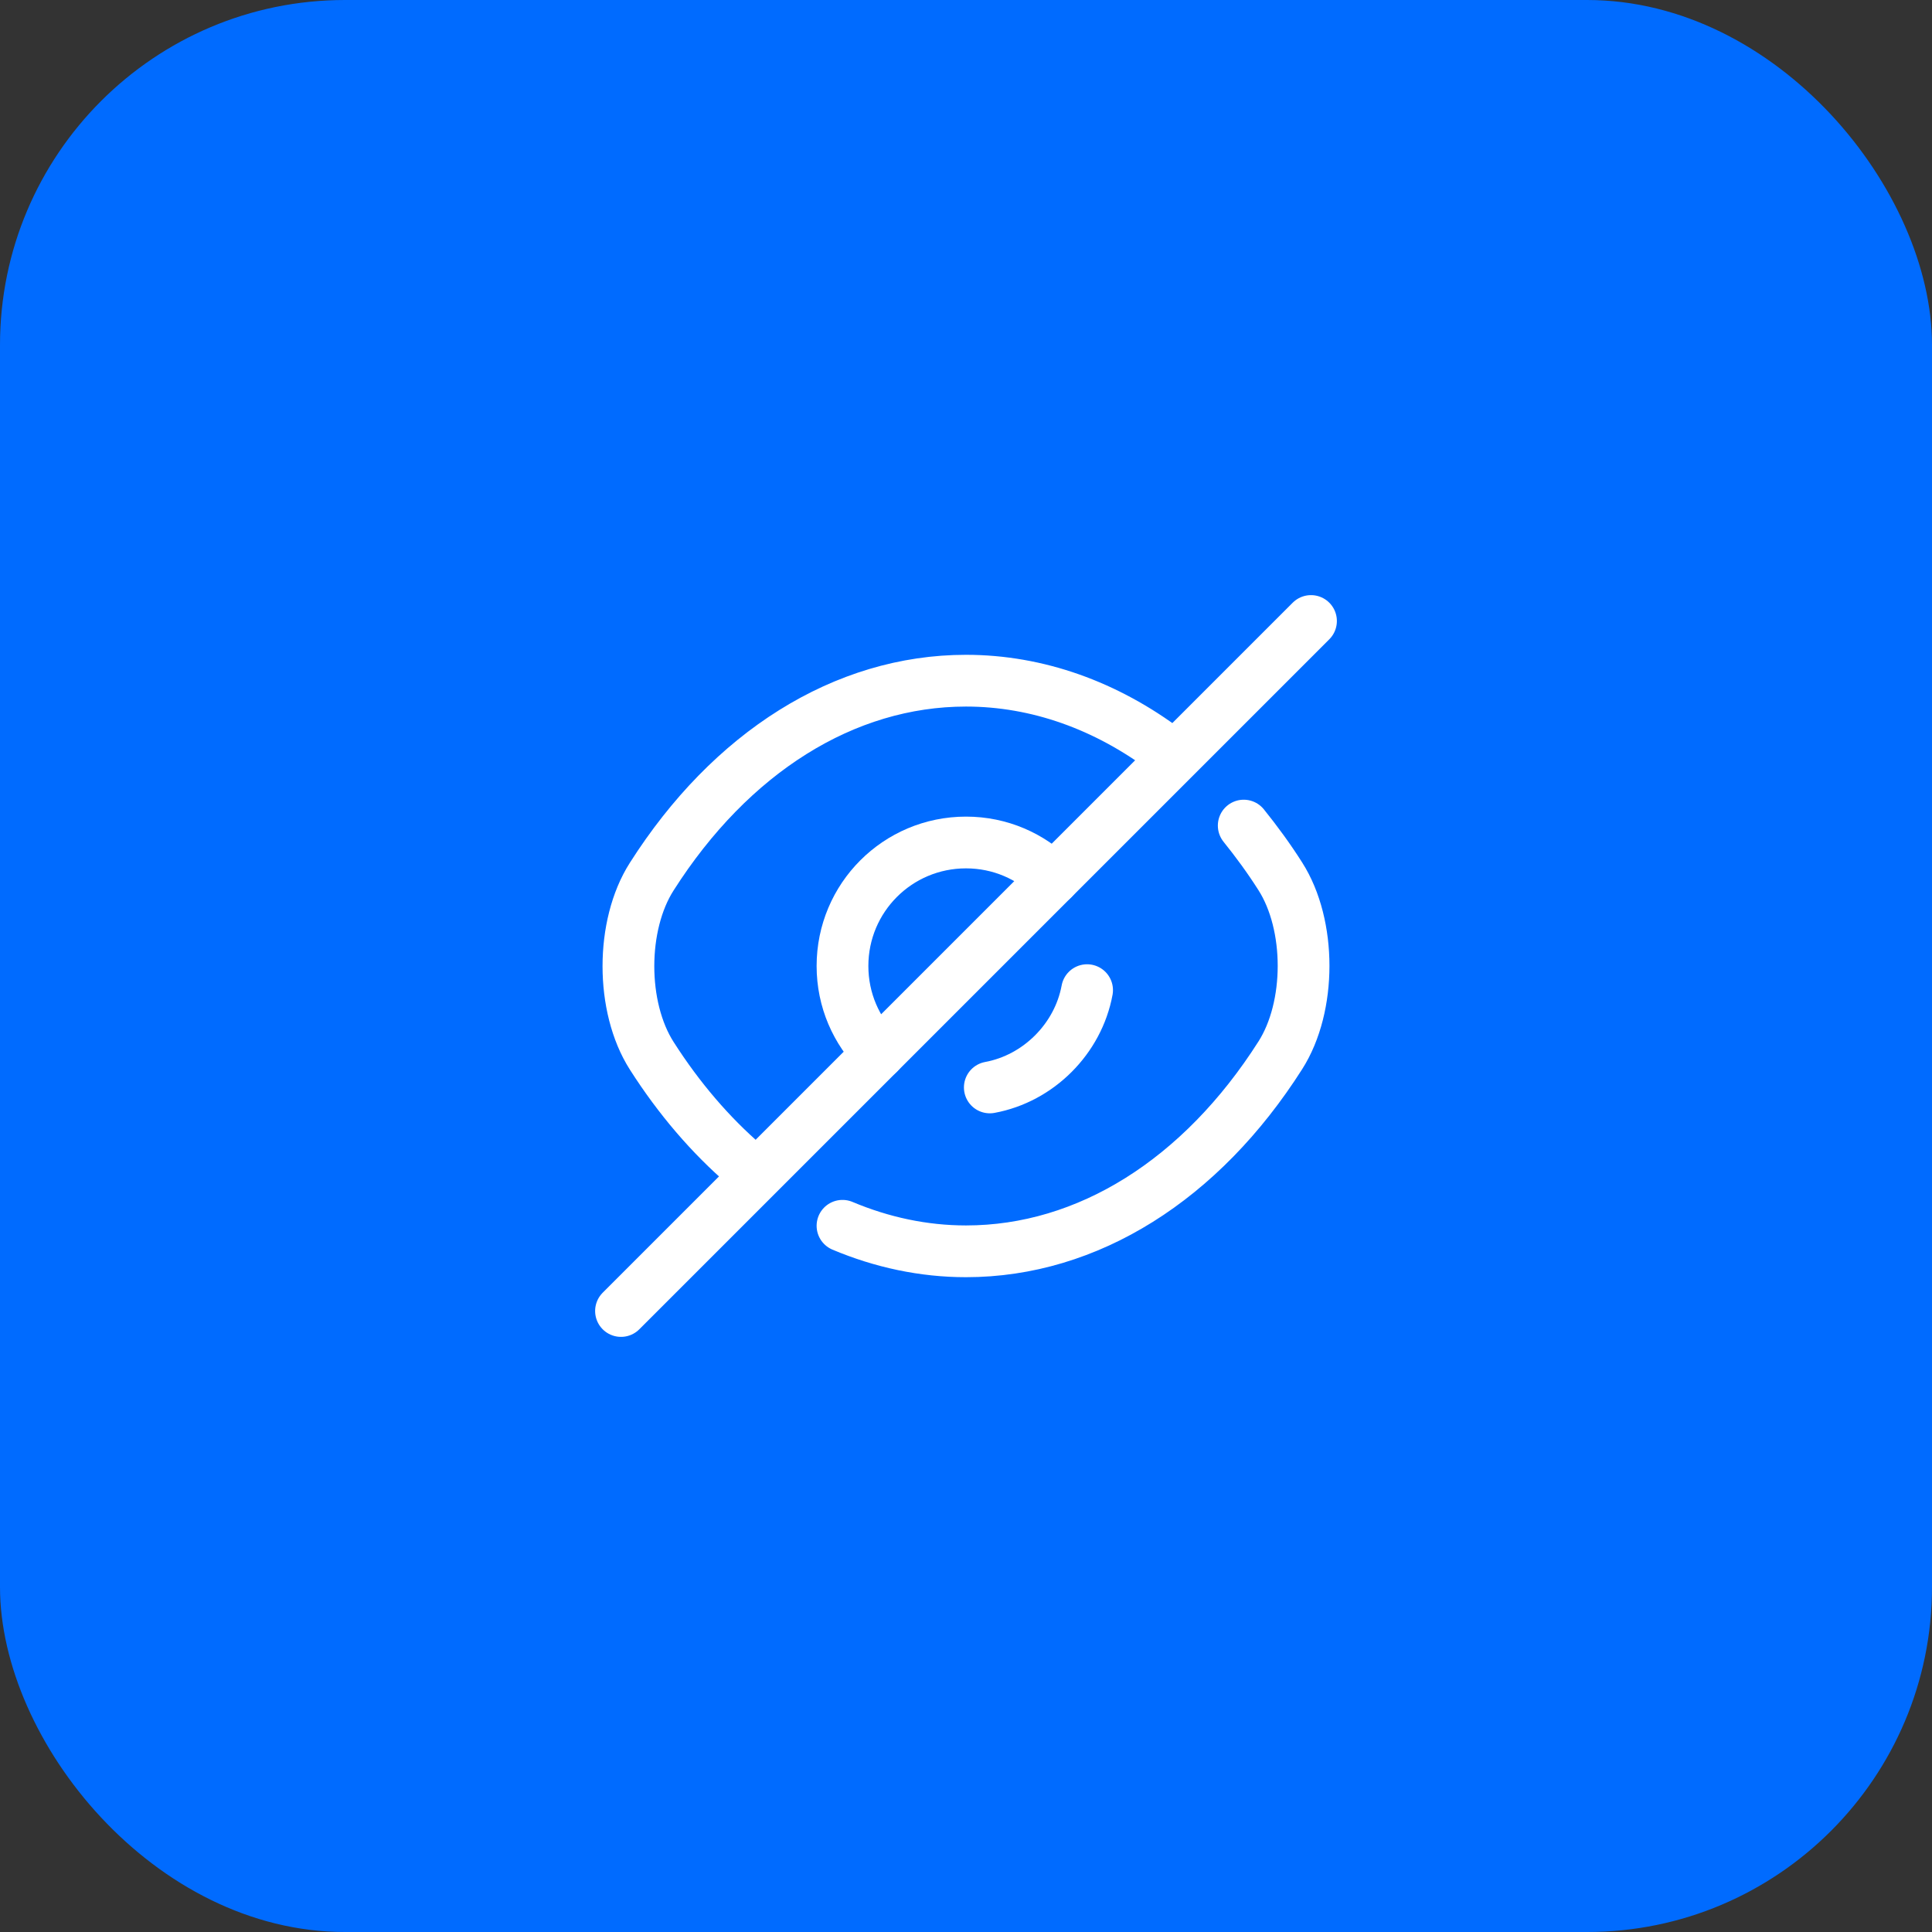
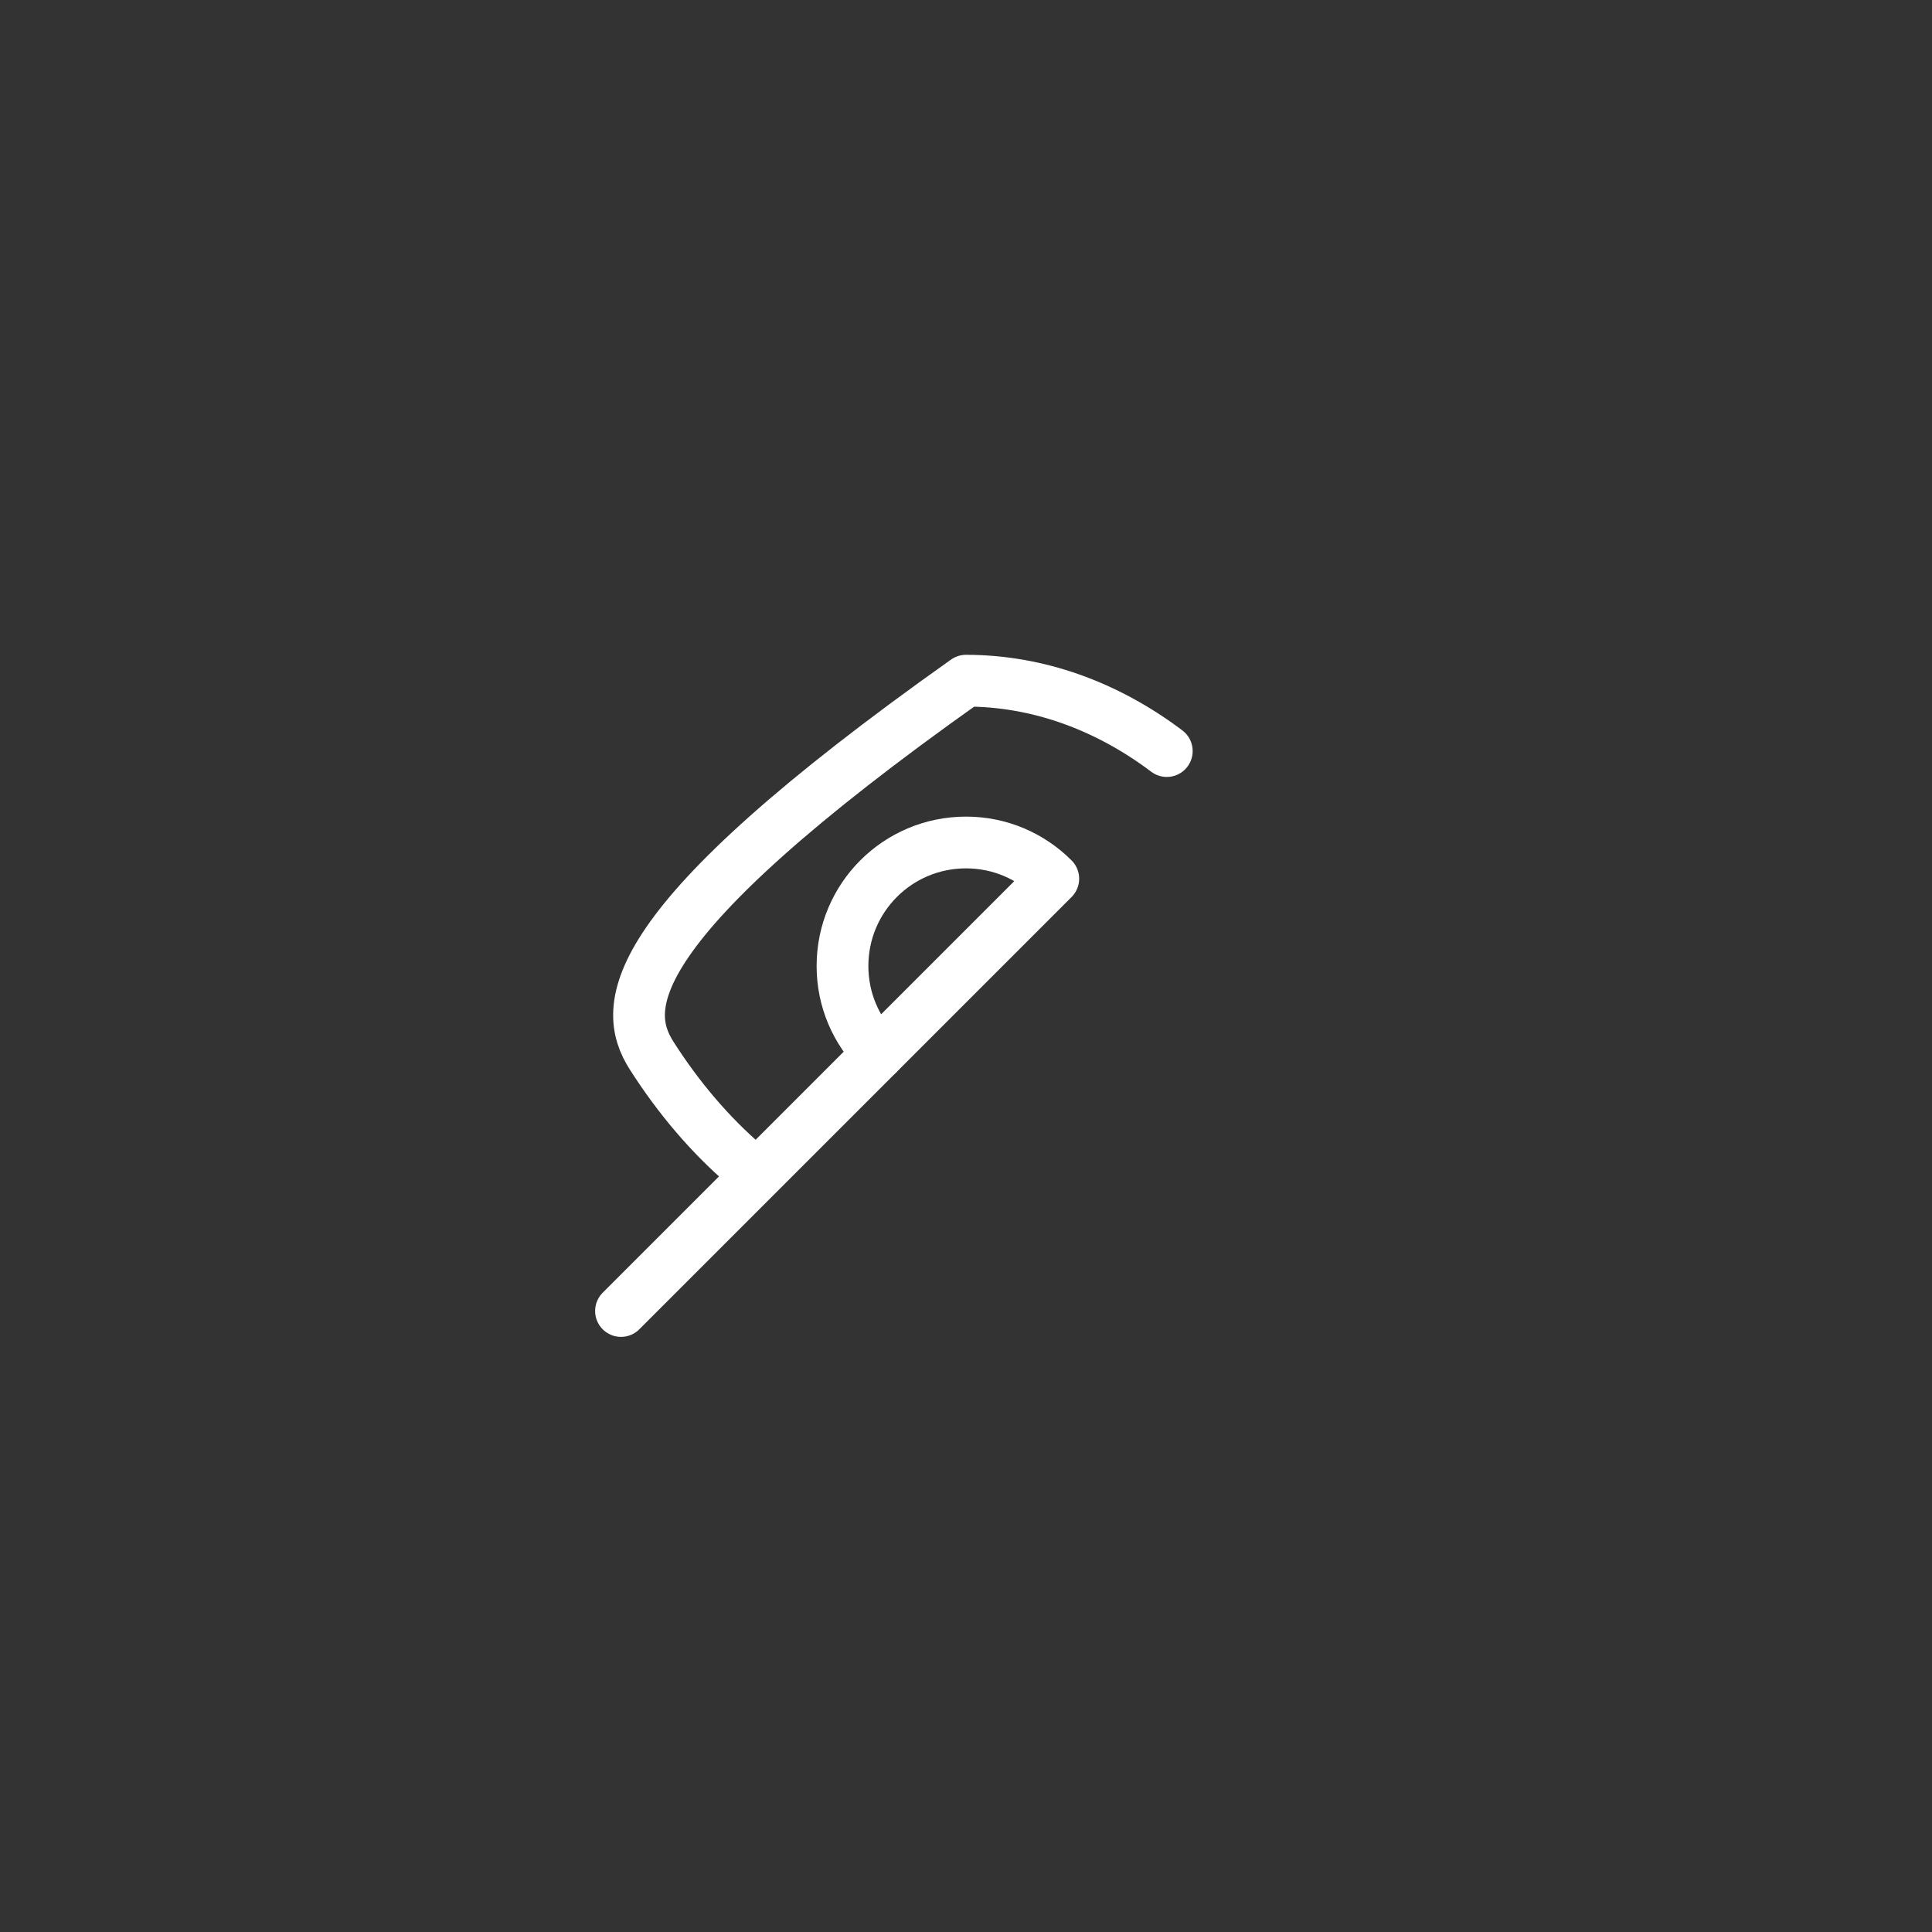
<svg xmlns="http://www.w3.org/2000/svg" width="56" height="56" viewBox="0 0 56 56" fill="none">
  <rect x="0" y="0" width="56" height="56" fill="#333333" stroke="none" />
-   <rect width="56" height="56" rx="10" fill="#006BFF" />
  <path d="M30.53 25.47L25.47 30.53C24.82 29.88 24.42 28.99 24.42 28C24.42 26.02 26.02 24.42 28 24.42C28.99 24.42 29.88 24.82 30.53 25.47Z" stroke="white" stroke-width="1.5" stroke-linecap="round" stroke-linejoin="round" />
-   <path d="M33.82 21.77C32.07 20.451 30.07 19.73 28 19.73C24.47 19.73 21.18 21.811 18.89 25.41C17.99 26.82 17.99 29.191 18.89 30.601C19.68 31.84 20.6 32.91 21.6 33.77" stroke="white" stroke-width="1.5" stroke-linecap="round" stroke-linejoin="round" />
-   <path d="M24.42 35.53C25.56 36.01 26.77 36.27 28 36.27C31.53 36.27 34.82 34.19 37.11 30.59C38.01 29.18 38.01 26.81 37.11 25.4C36.78 24.88 36.42 24.39 36.05 23.93" stroke="white" stroke-width="1.5" stroke-linecap="round" stroke-linejoin="round" />
-   <path d="M31.51 28.7C31.25 30.11 30.1 31.26 28.69 31.52" stroke="white" stroke-width="1.5" stroke-linecap="round" stroke-linejoin="round" />
+   <path d="M33.82 21.77C32.07 20.451 30.07 19.73 28 19.73C17.99 26.82 17.99 29.191 18.89 30.601C19.68 31.84 20.6 32.91 21.6 33.77" stroke="white" stroke-width="1.5" stroke-linecap="round" stroke-linejoin="round" />
  <path d="M25.47 30.53L18 38" stroke="white" stroke-width="1.5" stroke-linecap="round" stroke-linejoin="round" />
-   <path d="M38 18L30.53 25.47" stroke="white" stroke-width="1.5" stroke-linecap="round" stroke-linejoin="round" />
</svg>